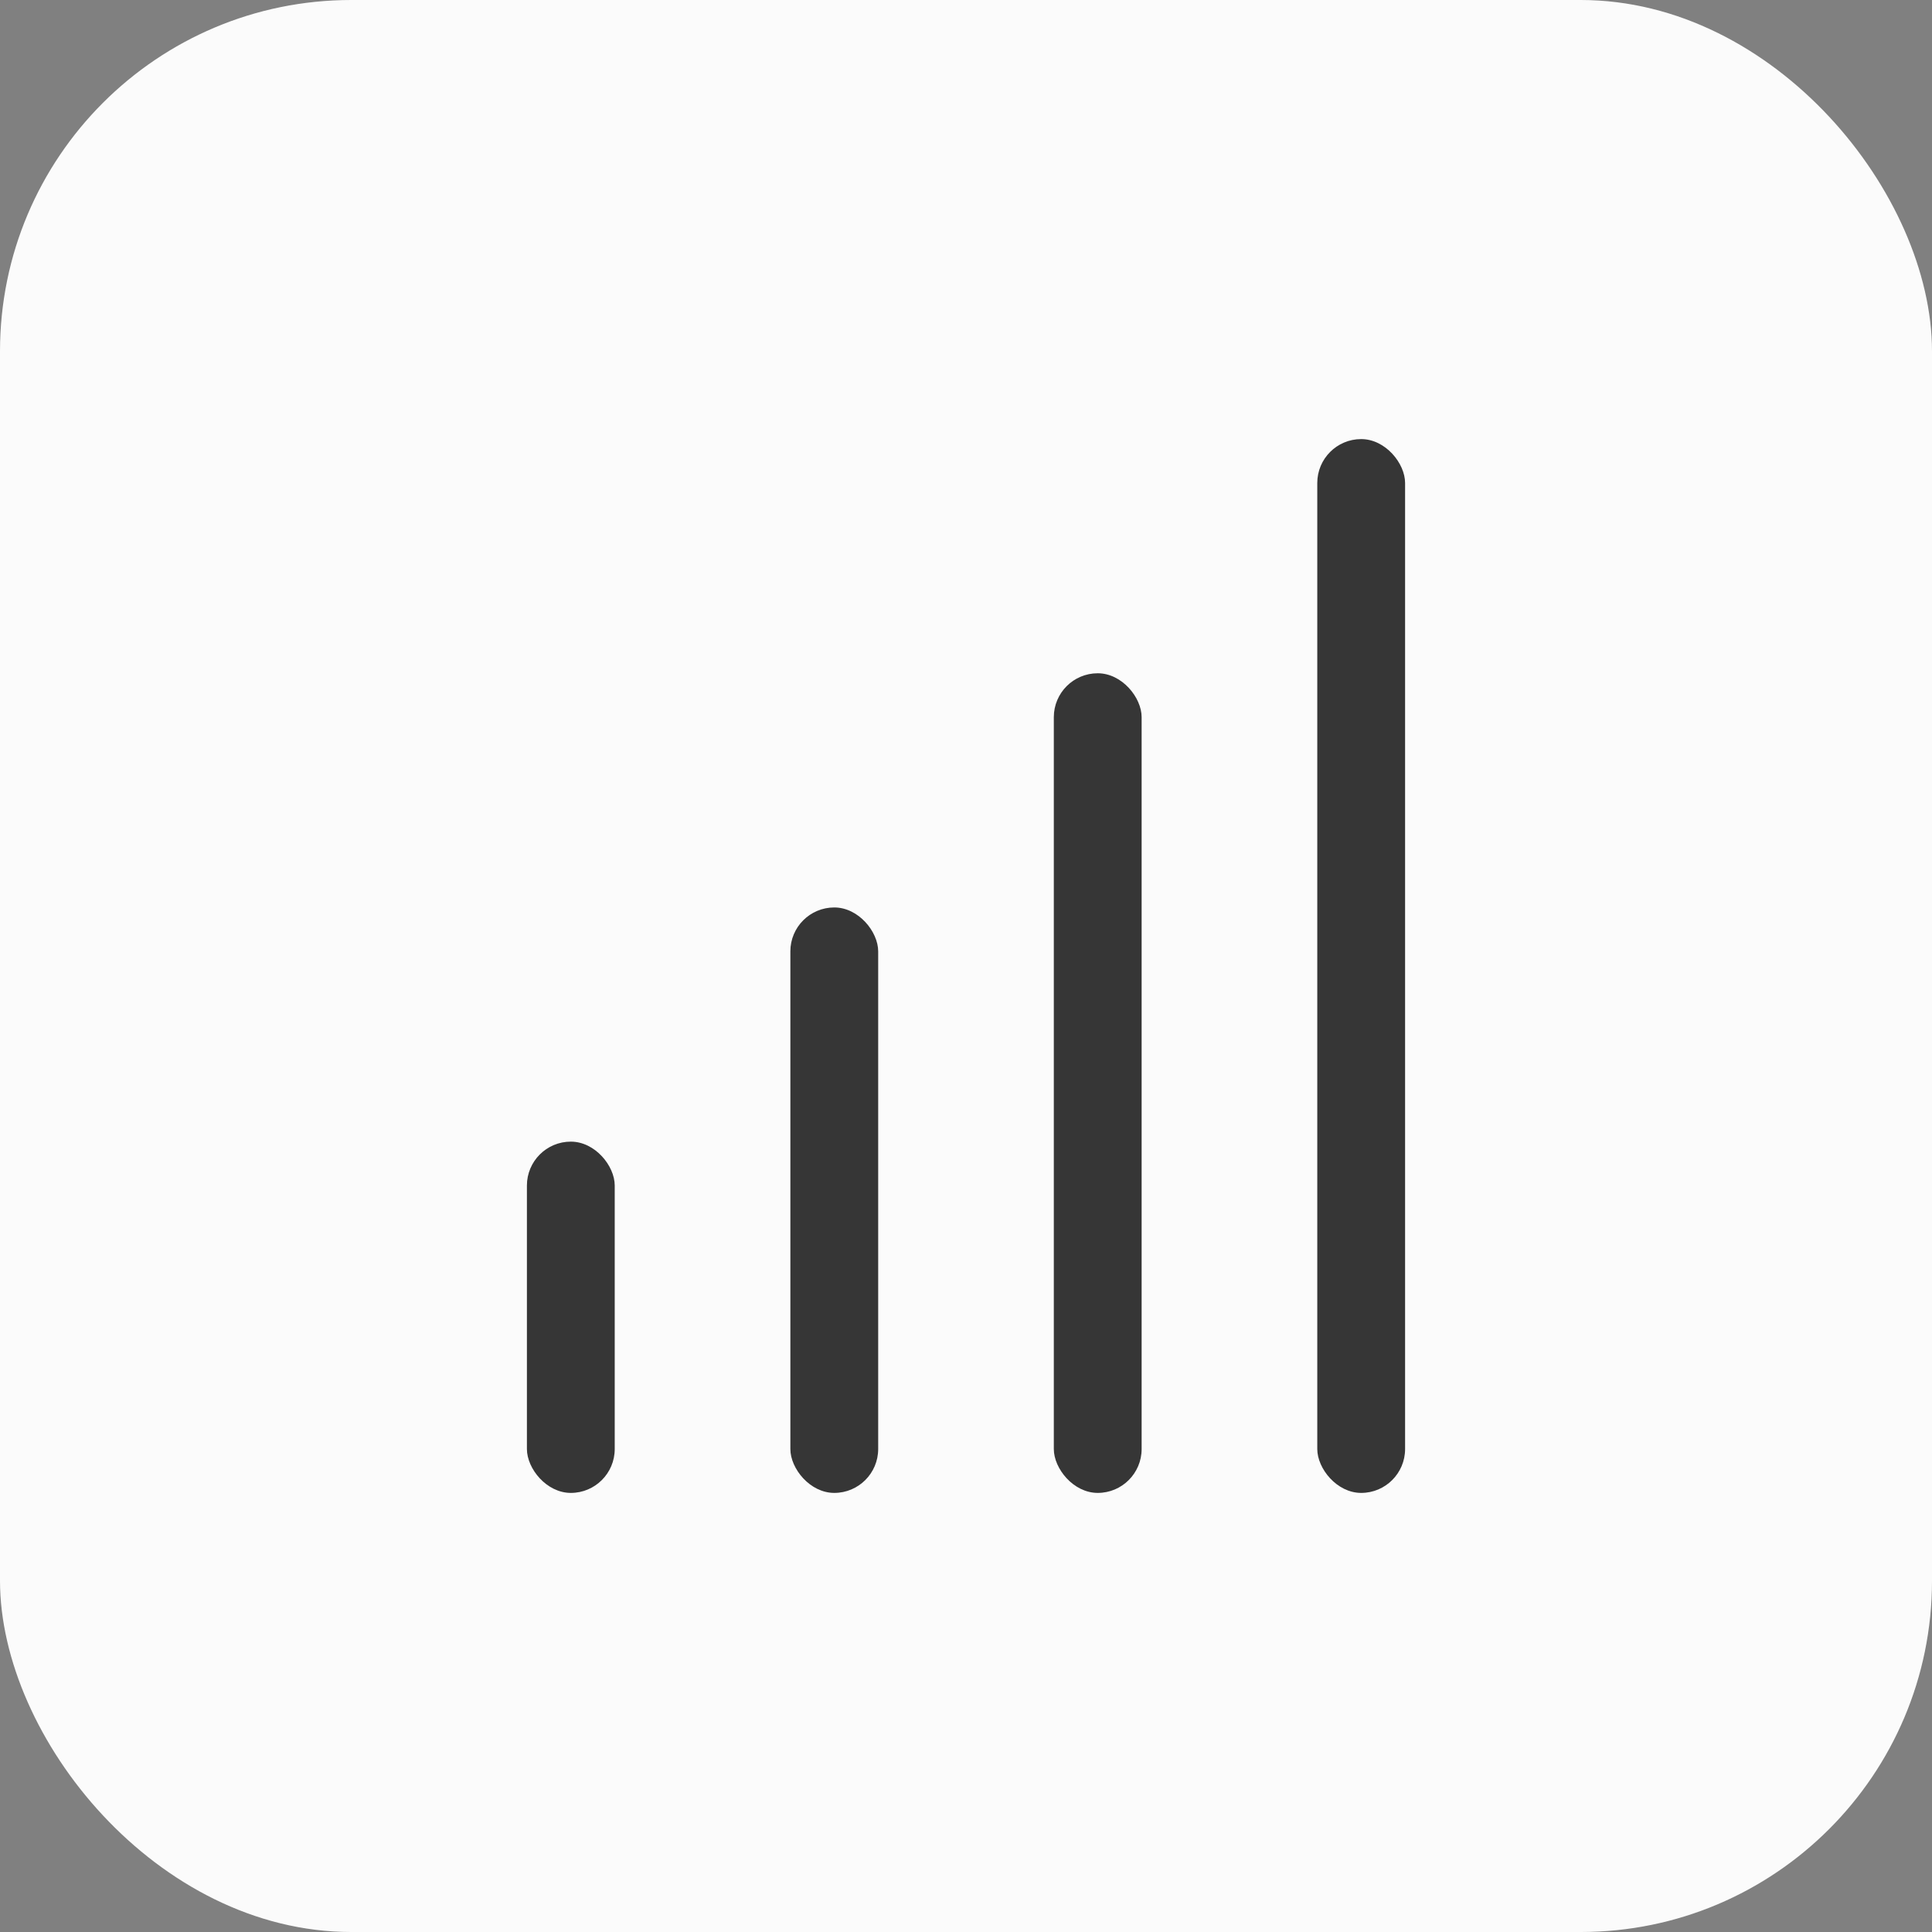
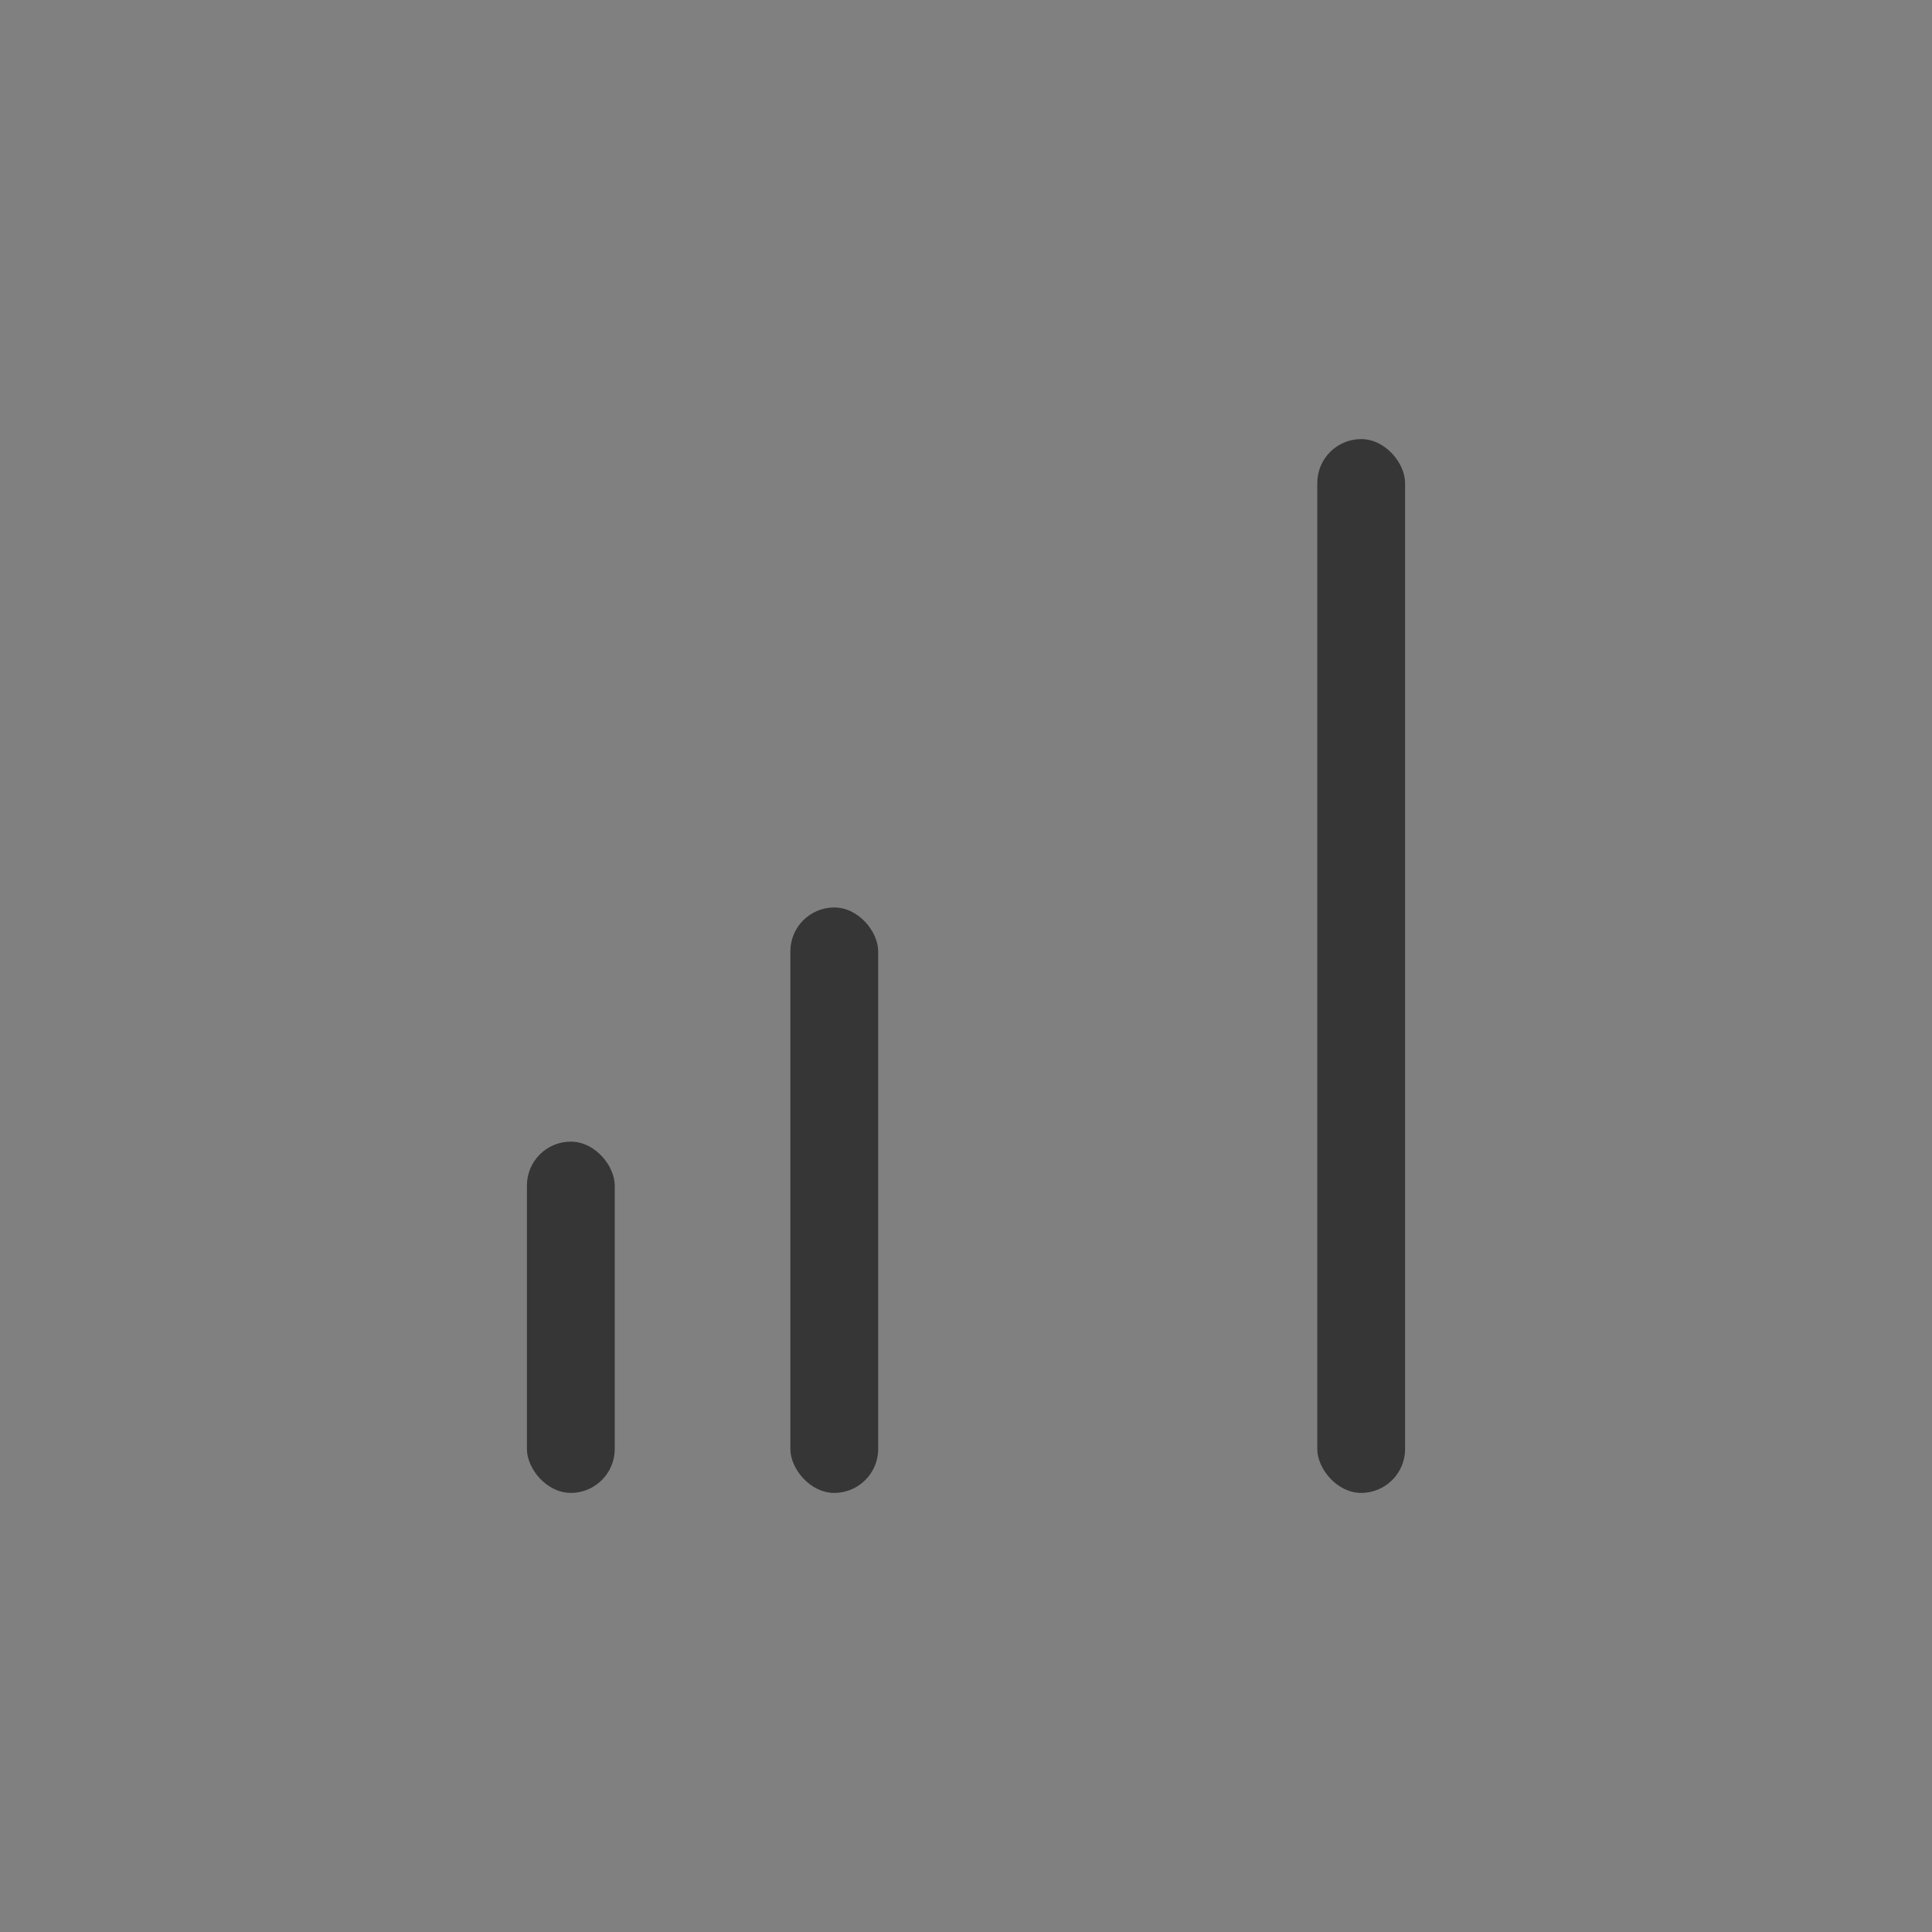
<svg xmlns="http://www.w3.org/2000/svg" width="66" height="66" viewBox="0 0 66 66" fill="none">
  <rect x="0" y="0" width="66" height="66" fill="#808080" stroke="none" />
-   <rect width="66" height="66" rx="12" fill="#FBFBFB" />
  <rect x="18" y="39" width="3" height="12" rx="1.5" fill="#363636" />
  <rect x="27" y="31" width="3" height="20" rx="1.5" fill="#363636" />
-   <rect x="36" y="23" width="3" height="28" rx="1.5" fill="#363636" />
  <rect x="45" y="15" width="3" height="36" rx="1.5" fill="#363636" />
</svg>